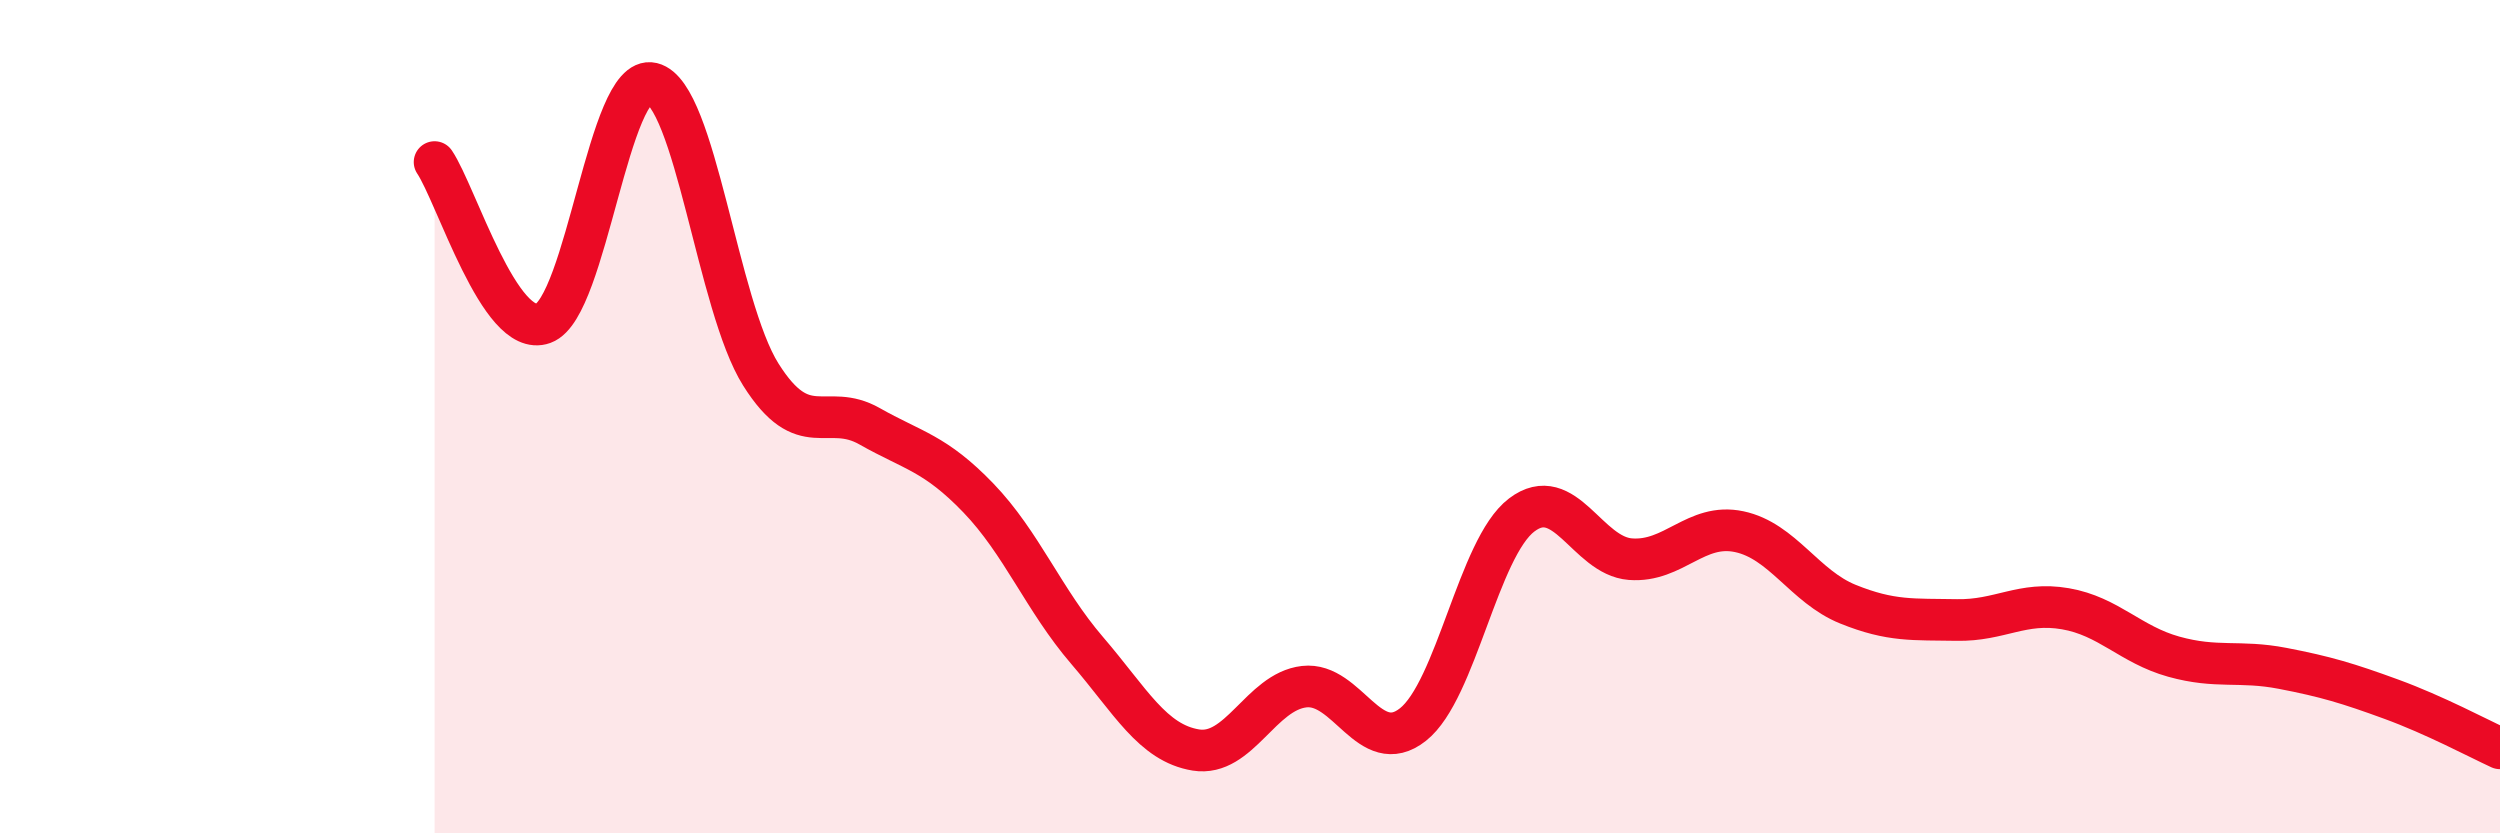
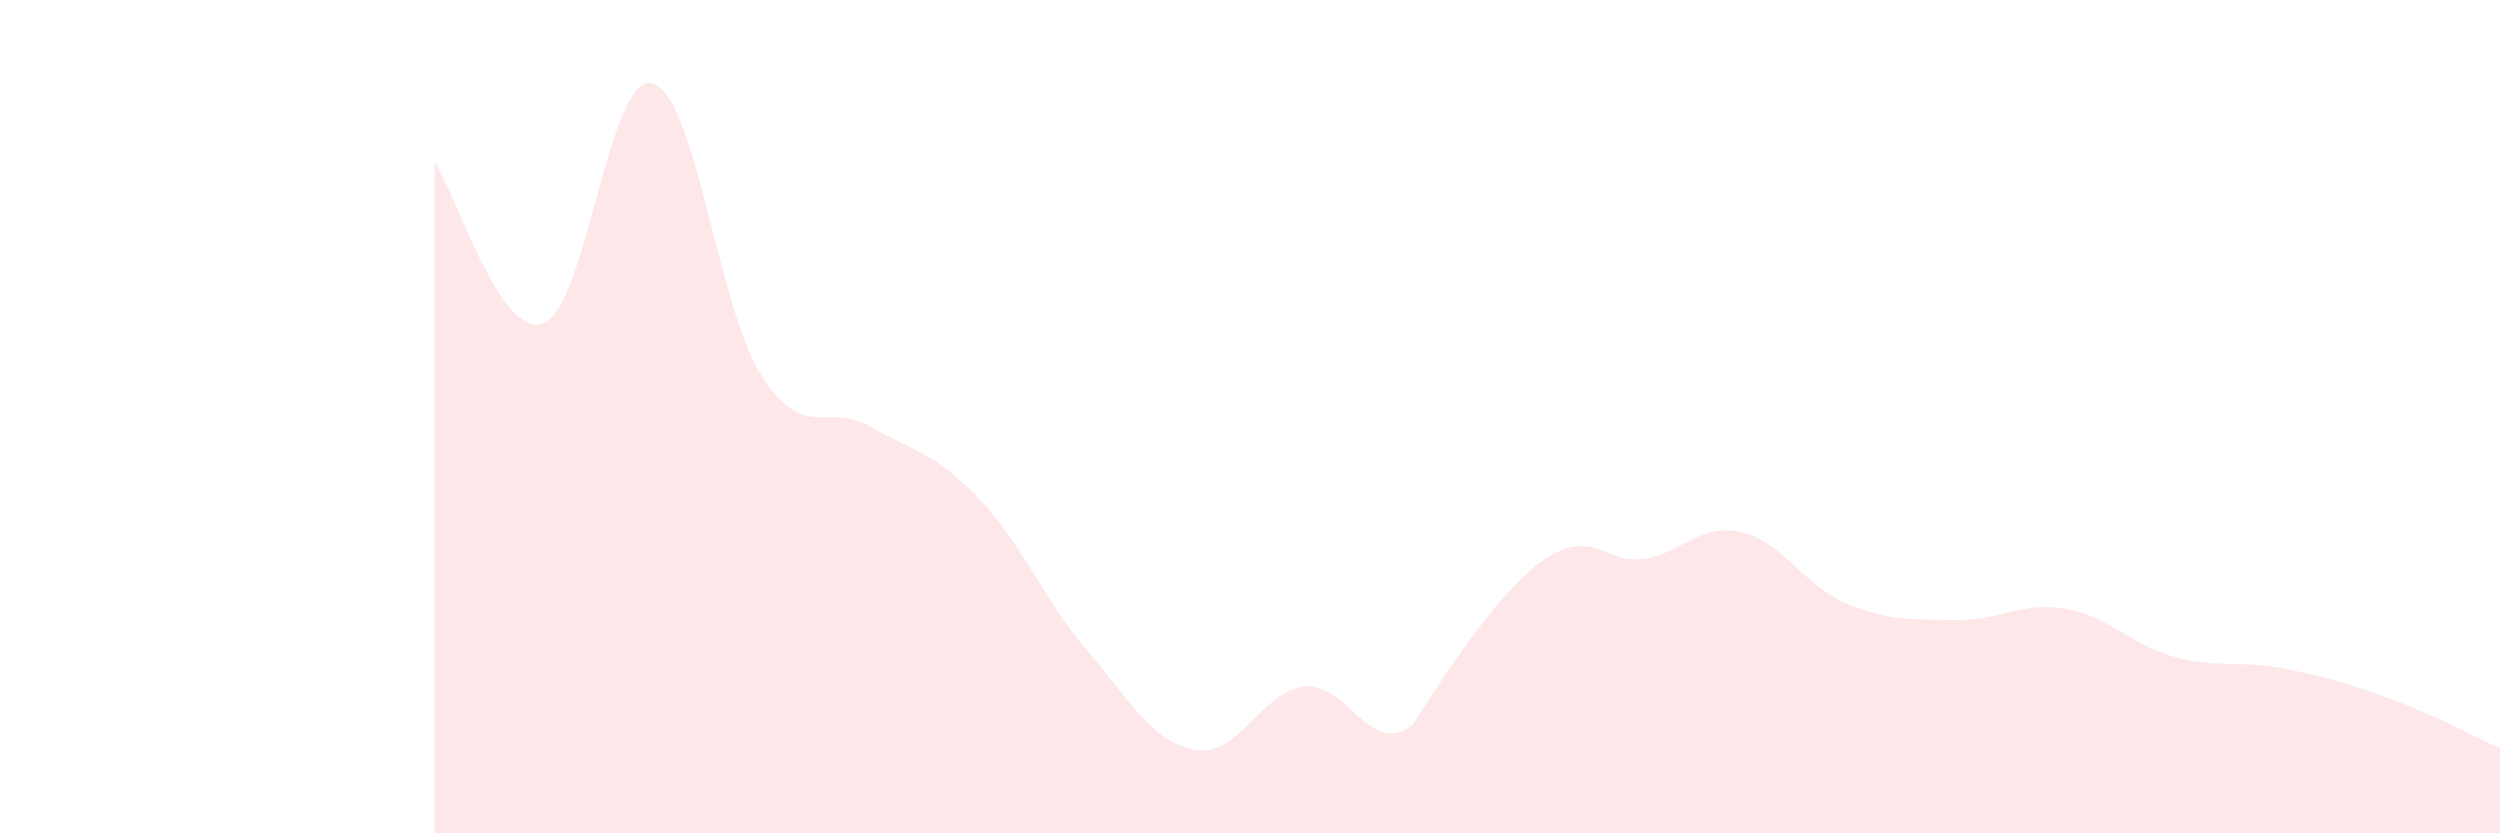
<svg xmlns="http://www.w3.org/2000/svg" width="60" height="20" viewBox="0 0 60 20">
-   <path d="M 10.43,3.89 C 10.95,4.66 12,8.14 13.04,7.76 C 14.08,7.38 14.61,1.75 15.65,2 C 16.69,2.25 17.22,7.34 18.26,8.99 C 19.3,10.64 19.83,9.64 20.87,10.23 C 21.91,10.82 22.44,10.87 23.48,11.95 C 24.52,13.03 25.05,14.4 26.09,15.61 C 27.13,16.82 27.66,17.83 28.7,18 C 29.74,18.17 30.26,16.6 31.3,16.48 C 32.34,16.36 32.87,18.21 33.91,17.39 C 34.95,16.57 35.48,13.15 36.52,12.36 C 37.56,11.57 38.09,13.34 39.13,13.42 C 40.17,13.5 40.7,12.54 41.74,12.76 C 42.78,12.98 43.31,14.08 44.35,14.5 C 45.39,14.92 45.92,14.86 46.96,14.88 C 48,14.9 48.53,14.43 49.57,14.61 C 50.61,14.79 51.13,15.47 52.17,15.76 C 53.21,16.05 53.74,15.84 54.78,16.04 C 55.82,16.24 56.35,16.4 57.39,16.78 C 58.43,17.16 59.48,17.72 60,17.96L60 20L10.43 20Z" fill="#EB0A25" opacity="0.1" stroke-linecap="round" stroke-linejoin="round" />
-   <path d="M 10.43,3.89 C 10.95,4.66 12,8.14 13.04,7.76 C 14.08,7.38 14.61,1.75 15.65,2 C 16.69,2.25 17.22,7.34 18.26,8.99 C 19.3,10.64 19.83,9.64 20.87,10.23 C 21.91,10.82 22.44,10.87 23.48,11.95 C 24.52,13.03 25.05,14.4 26.09,15.61 C 27.13,16.82 27.66,17.83 28.7,18 C 29.74,18.17 30.26,16.6 31.3,16.48 C 32.34,16.36 32.87,18.21 33.91,17.39 C 34.95,16.57 35.48,13.15 36.52,12.36 C 37.56,11.57 38.09,13.34 39.13,13.42 C 40.17,13.5 40.7,12.54 41.74,12.76 C 42.78,12.98 43.31,14.08 44.35,14.5 C 45.39,14.92 45.92,14.86 46.96,14.88 C 48,14.9 48.53,14.43 49.57,14.61 C 50.61,14.79 51.13,15.47 52.17,15.76 C 53.21,16.05 53.74,15.84 54.78,16.04 C 55.82,16.24 56.35,16.4 57.39,16.78 C 58.43,17.16 59.48,17.72 60,17.96" stroke="#EB0A25" stroke-width="1" fill="none" stroke-linecap="round" stroke-linejoin="round" />
+   <path d="M 10.43,3.89 C 10.95,4.66 12,8.14 13.04,7.76 C 14.08,7.38 14.61,1.75 15.65,2 C 16.69,2.25 17.22,7.34 18.26,8.99 C 19.3,10.64 19.83,9.64 20.87,10.23 C 21.91,10.82 22.44,10.87 23.48,11.95 C 24.52,13.03 25.05,14.4 26.09,15.61 C 27.13,16.82 27.66,17.83 28.7,18 C 29.74,18.17 30.26,16.6 31.3,16.48 C 32.34,16.36 32.87,18.21 33.91,17.39 C 37.56,11.57 38.09,13.34 39.13,13.42 C 40.17,13.5 40.7,12.54 41.74,12.76 C 42.78,12.98 43.31,14.08 44.35,14.5 C 45.39,14.92 45.92,14.86 46.96,14.88 C 48,14.9 48.53,14.43 49.57,14.61 C 50.61,14.79 51.13,15.47 52.17,15.76 C 53.21,16.05 53.74,15.84 54.78,16.04 C 55.82,16.24 56.35,16.4 57.39,16.78 C 58.43,17.16 59.48,17.72 60,17.96L60 20L10.43 20Z" fill="#EB0A25" opacity="0.1" stroke-linecap="round" stroke-linejoin="round" />
</svg>